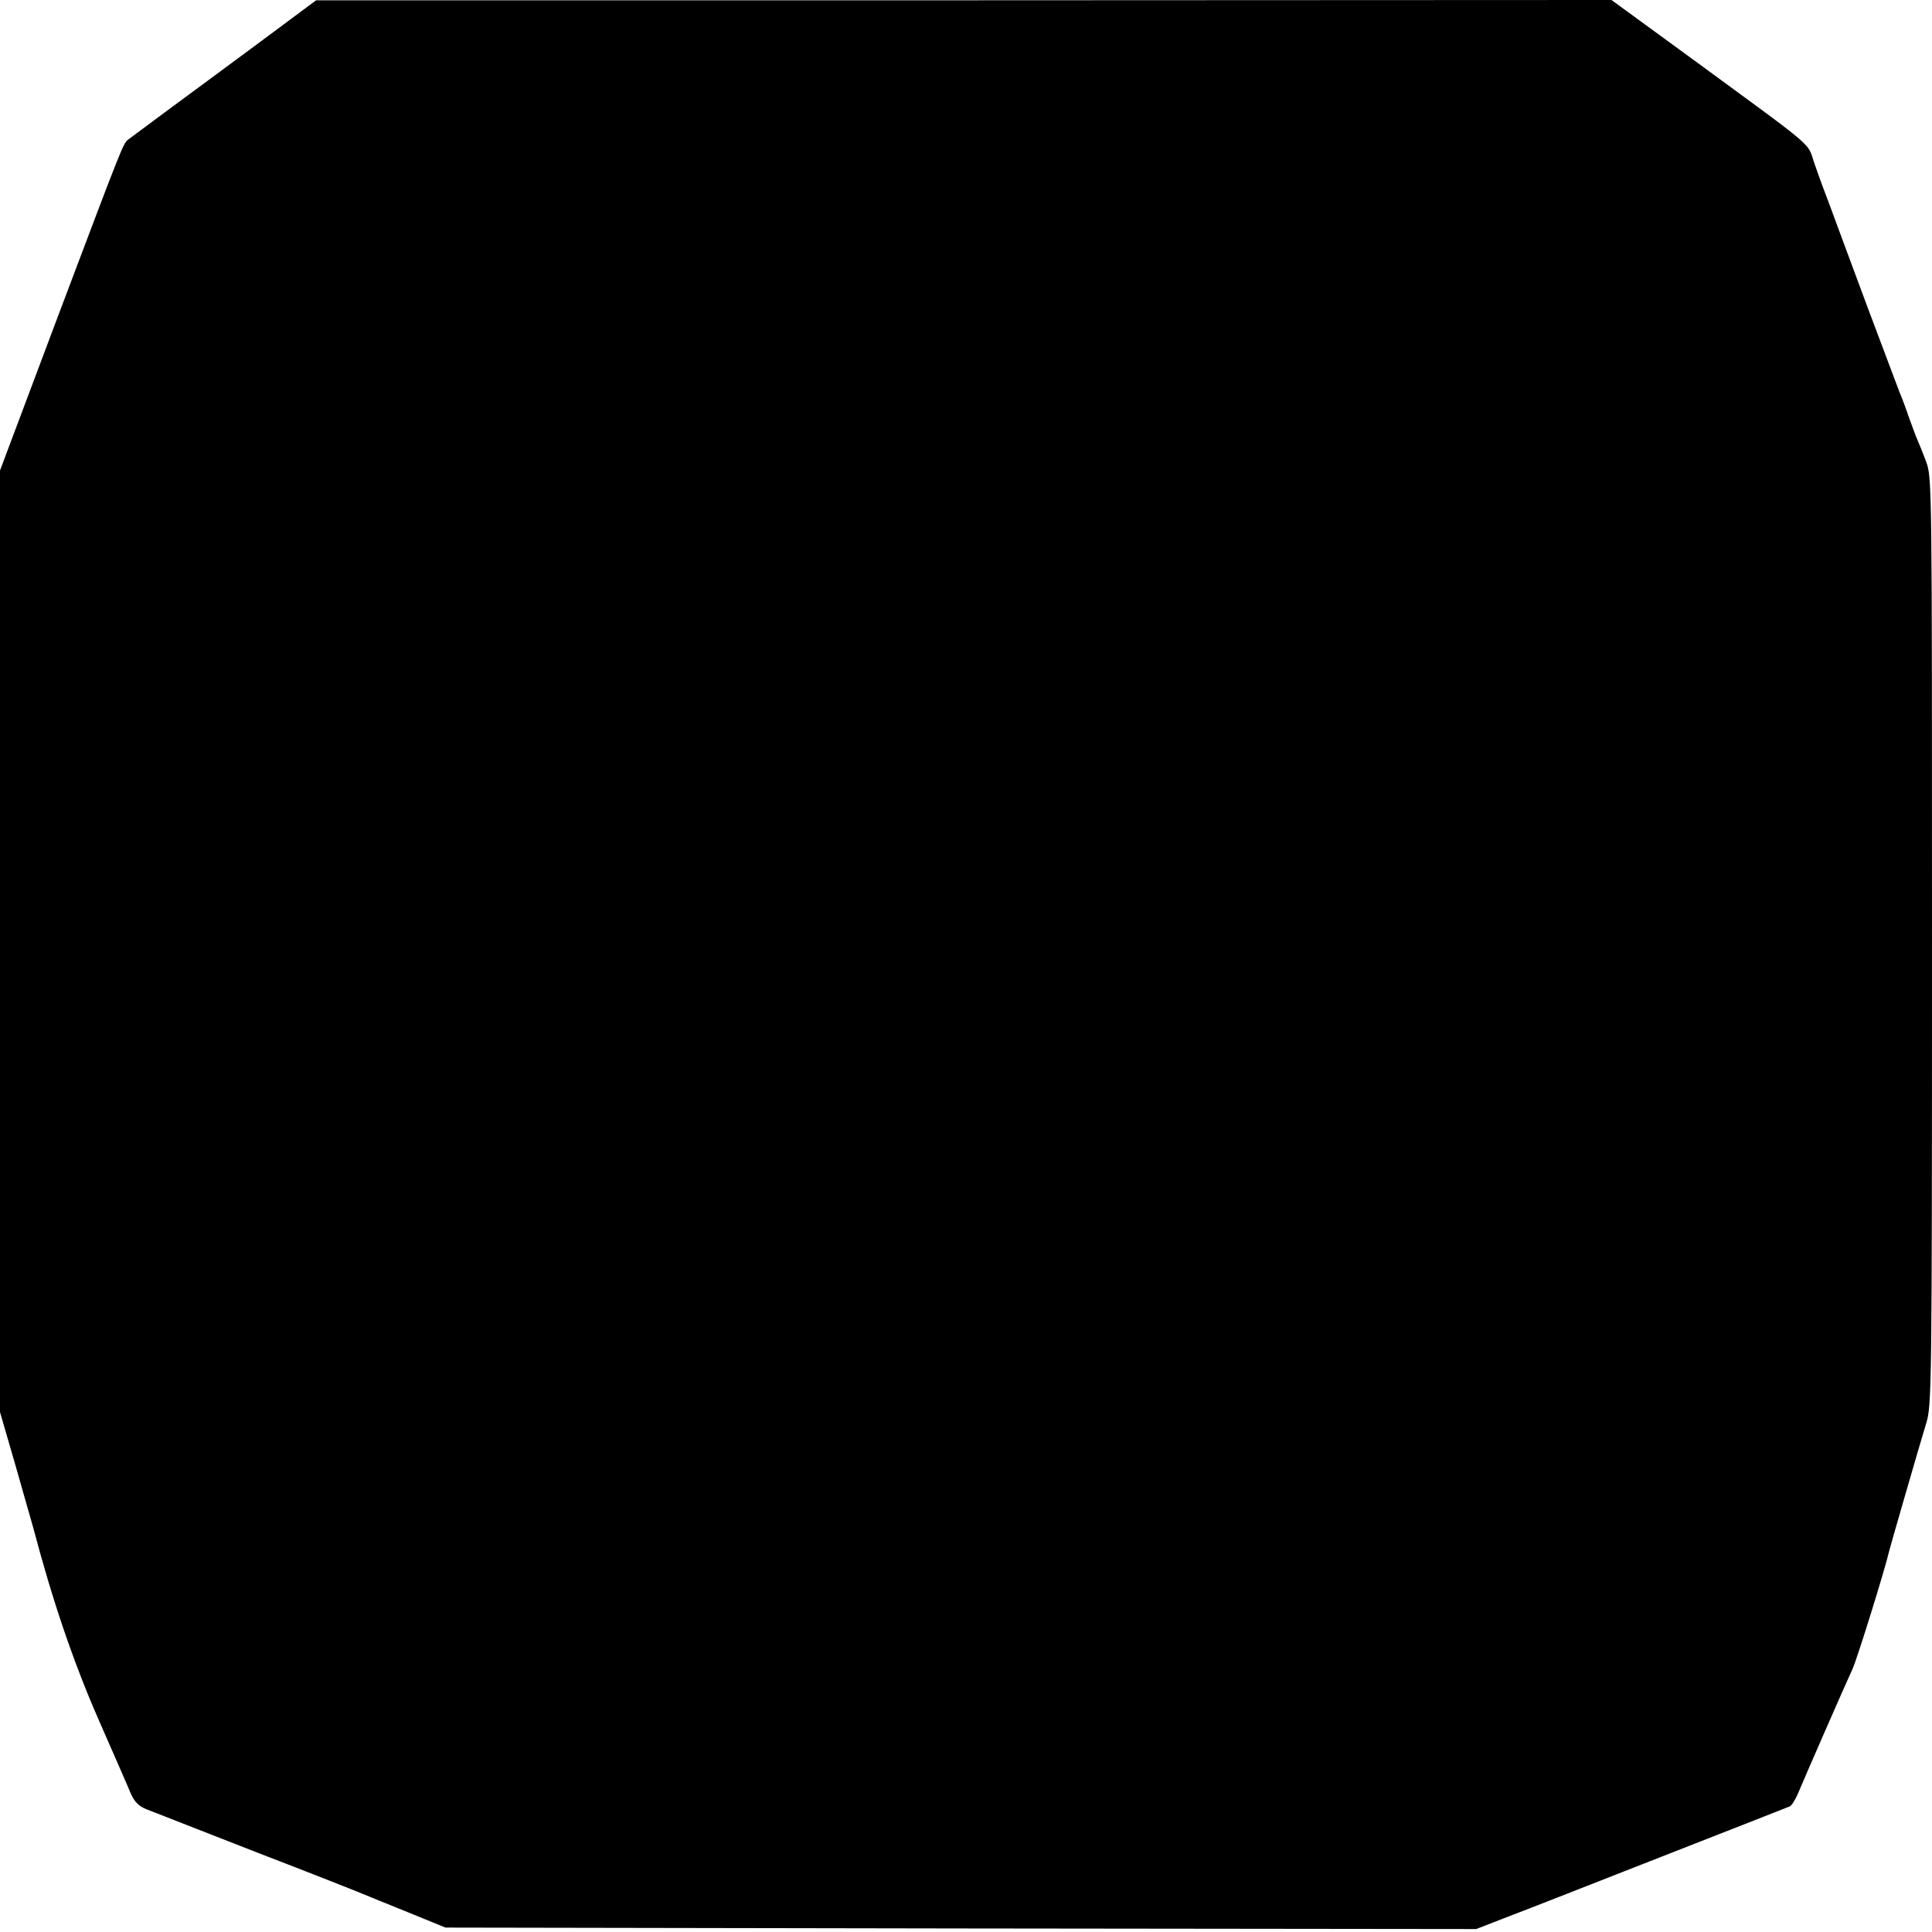
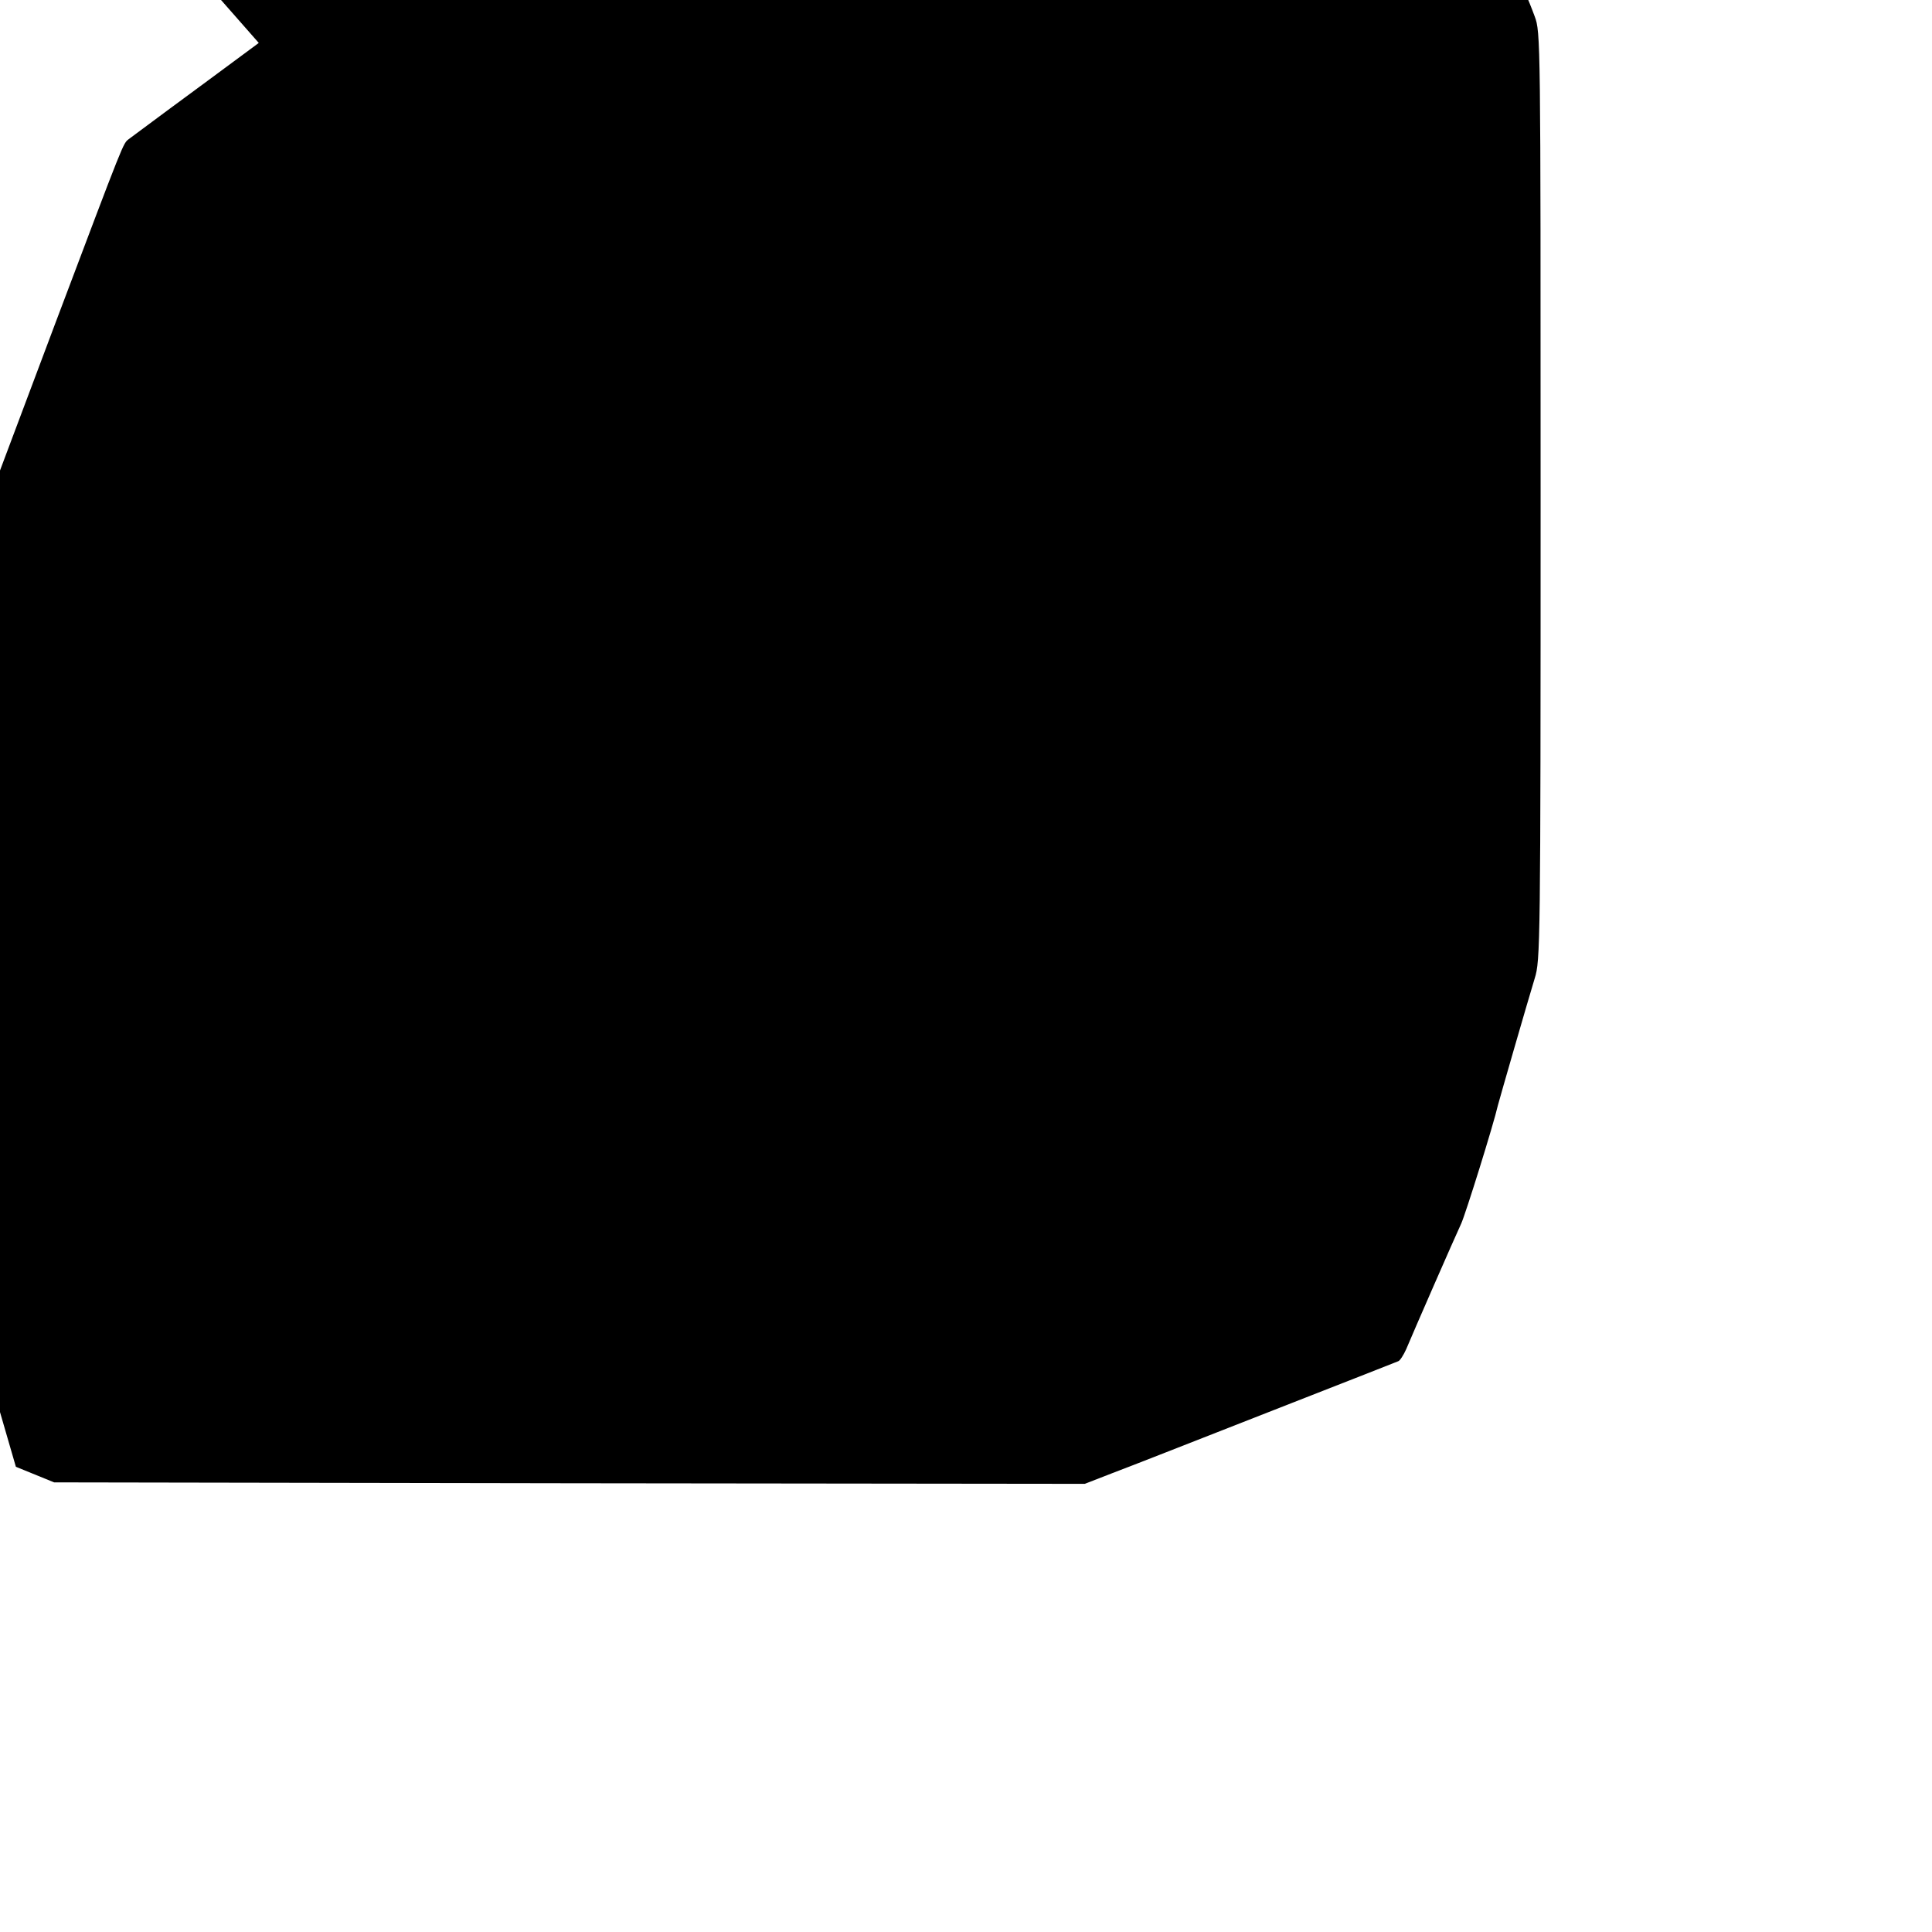
<svg xmlns="http://www.w3.org/2000/svg" version="1.0" width="657pt" height="657pt" viewBox="0 0 657 657" preserveAspectRatio="xMidYMid meet">
  <g transform="translate(0,657) scale(0.1,-0.1)" fill="#000000" stroke="none">
-     <path d="M880 6424 c-107 -79 -247 -183 -310 -229 -63 -47 -123 -91 -132 -98 -20 -16 -12 4 -249 -624 l-189 -503 0 -1601 0 -1601 54 -186 c29 -103 56 -196 59 -207 66 -250 136 -455 221 -650 53 -121 104 -237 112 -257 12 -26 27 -41 53 -51 20 -8 189 -74 376 -147 187 -72 349 -136 360 -141 11 -5 79 -32 150 -61 l130 -53 1753 -3 1752 -2 90 35 c50 19 132 51 183 71 111 44 777 304 793 311 6 2 18 21 27 41 22 53 165 380 187 427 15 33 110 337 125 403 6 23 100 349 125 431 19 61 20 104 20 1640 0 1559 0 1577 -20 1631 -11 30 -25 64 -30 75 -5 11 -18 47 -30 80 -11 33 -25 69 -30 80 -4 11 -54 144 -111 295 -56 151 -113 304 -126 340 -14 36 -37 98 -51 139 -31 84 28 34 -459 391 l-233 170 -2202 -1 -2203 0 -195 -145z" />
+     <path d="M880 6424 c-107 -79 -247 -183 -310 -229 -63 -47 -123 -91 -132 -98 -20 -16 -12 4 -249 -624 l-189 -503 0 -1601 0 -1601 54 -186 l130 -53 1753 -3 1752 -2 90 35 c50 19 132 51 183 71 111 44 777 304 793 311 6 2 18 21 27 41 22 53 165 380 187 427 15 33 110 337 125 403 6 23 100 349 125 431 19 61 20 104 20 1640 0 1559 0 1577 -20 1631 -11 30 -25 64 -30 75 -5 11 -18 47 -30 80 -11 33 -25 69 -30 80 -4 11 -54 144 -111 295 -56 151 -113 304 -126 340 -14 36 -37 98 -51 139 -31 84 28 34 -459 391 l-233 170 -2202 -1 -2203 0 -195 -145z" />
  </g>
</svg>